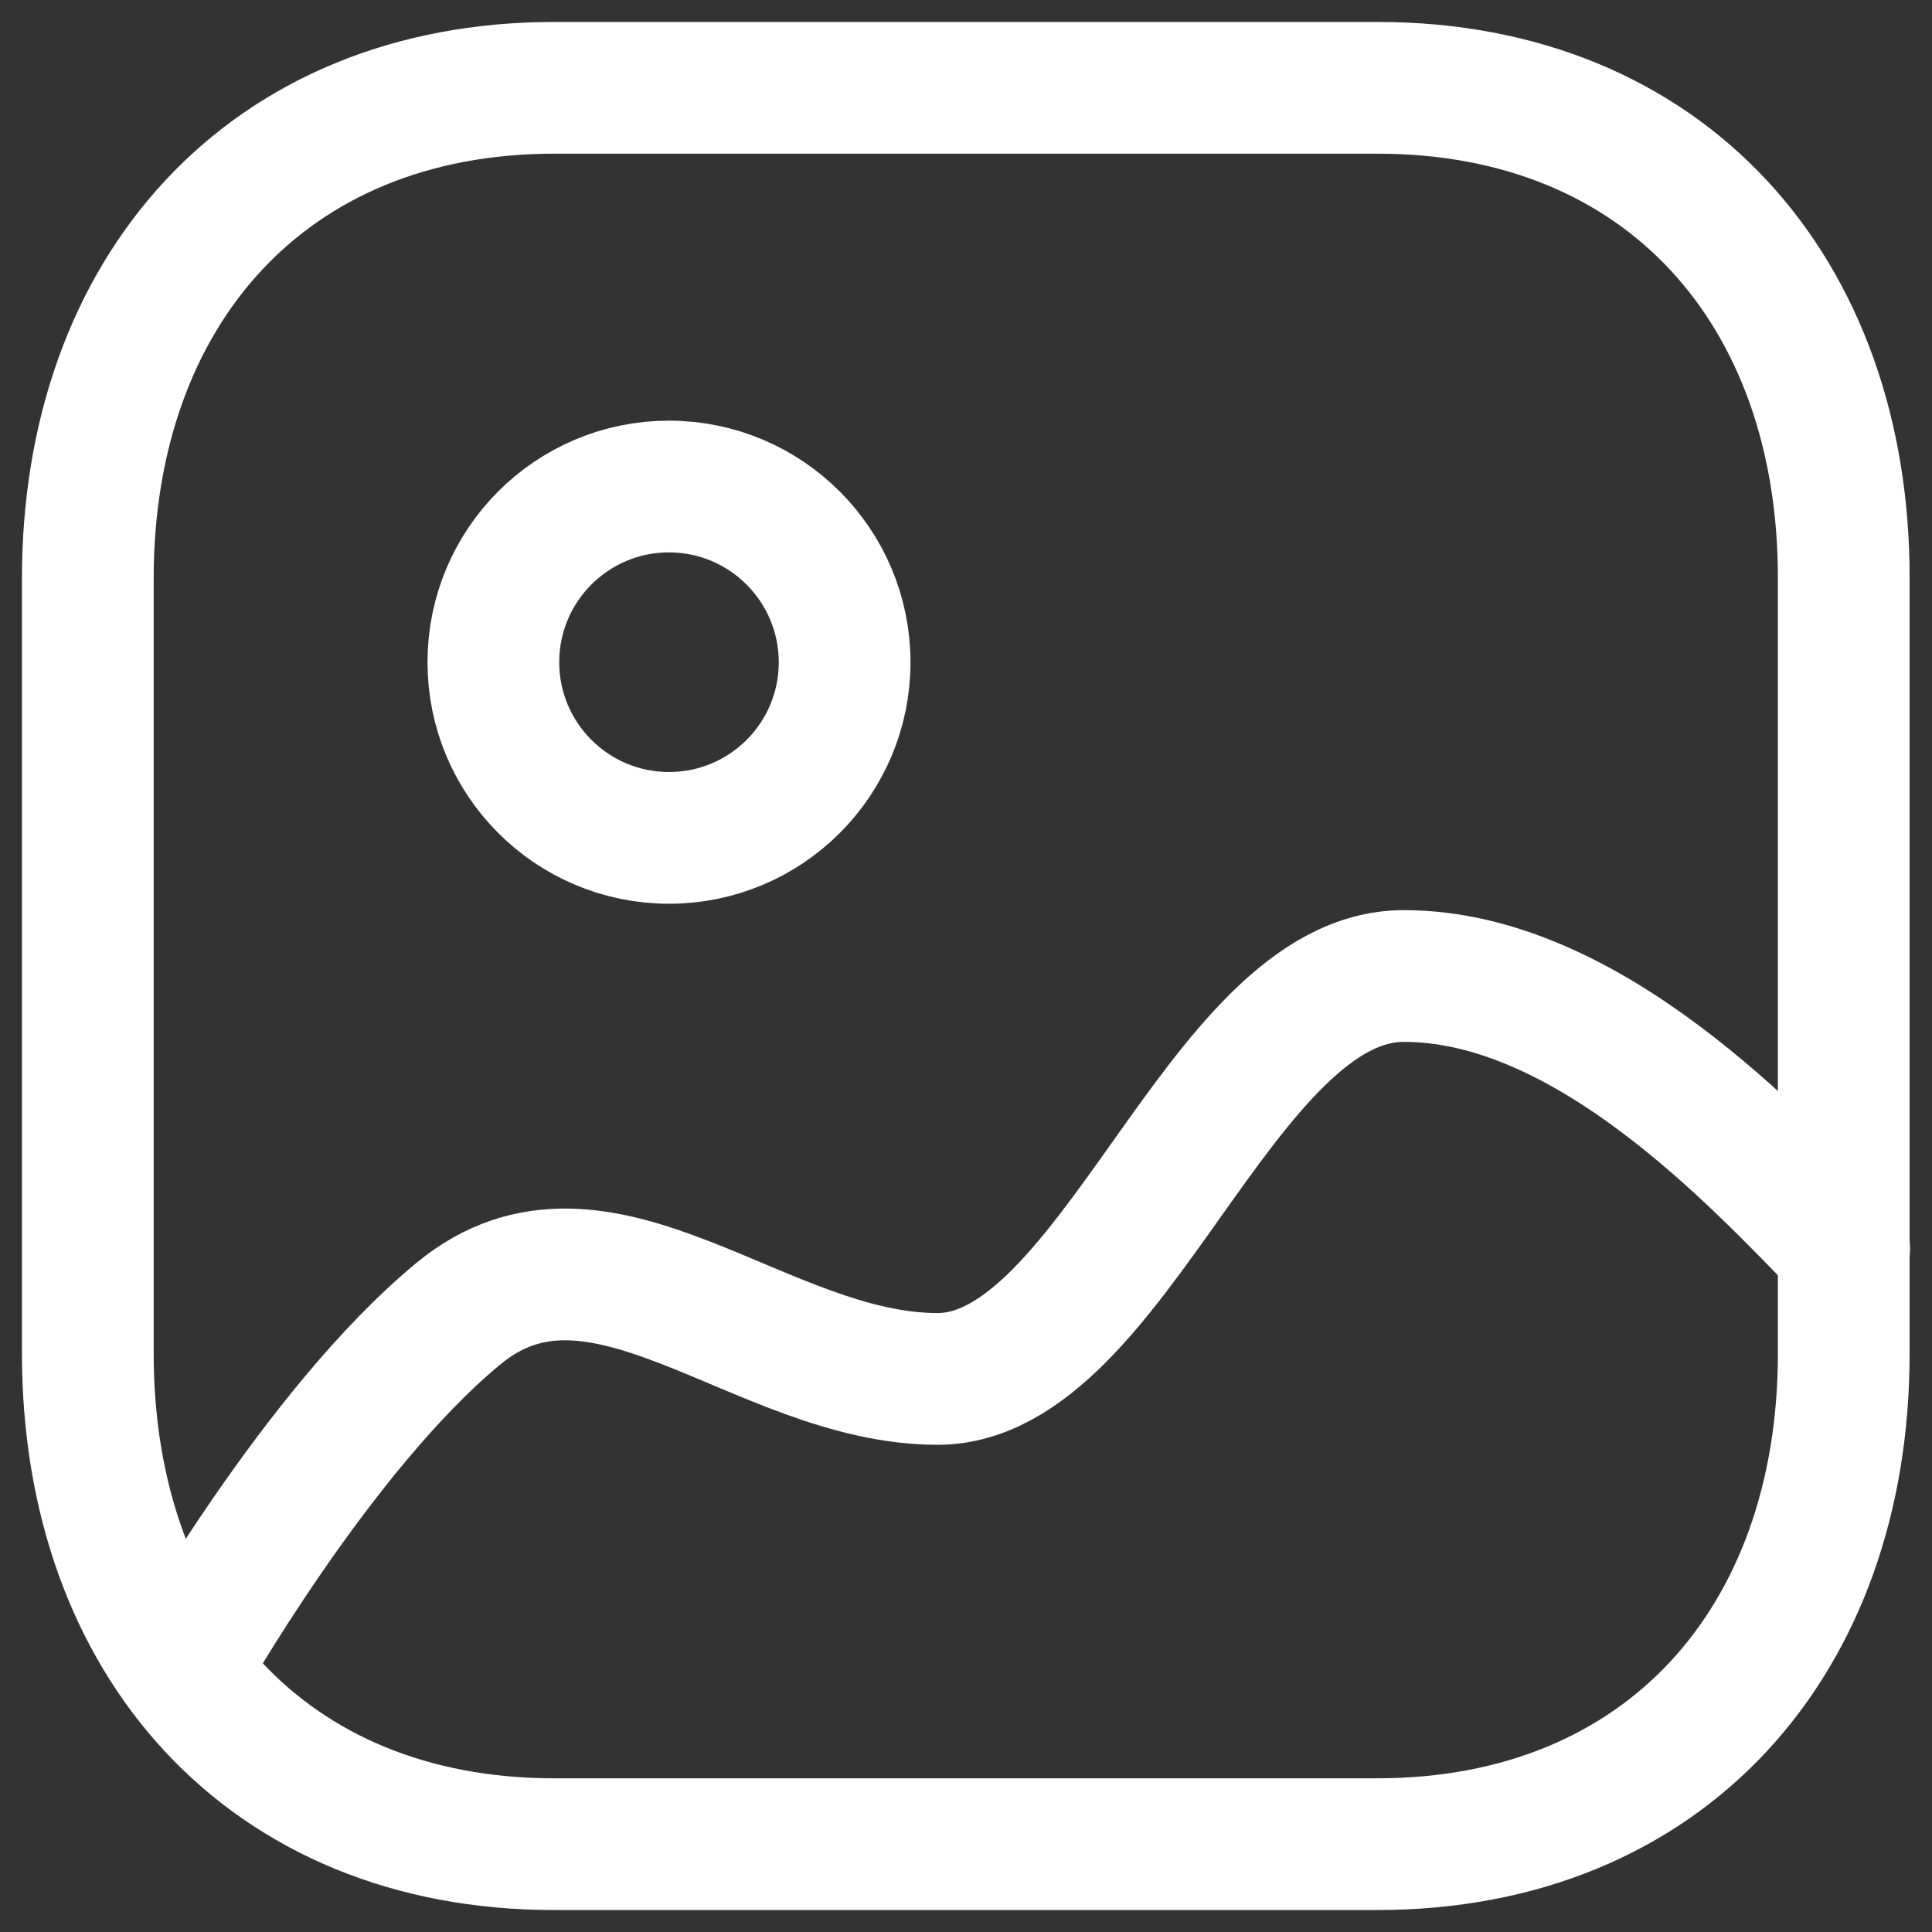
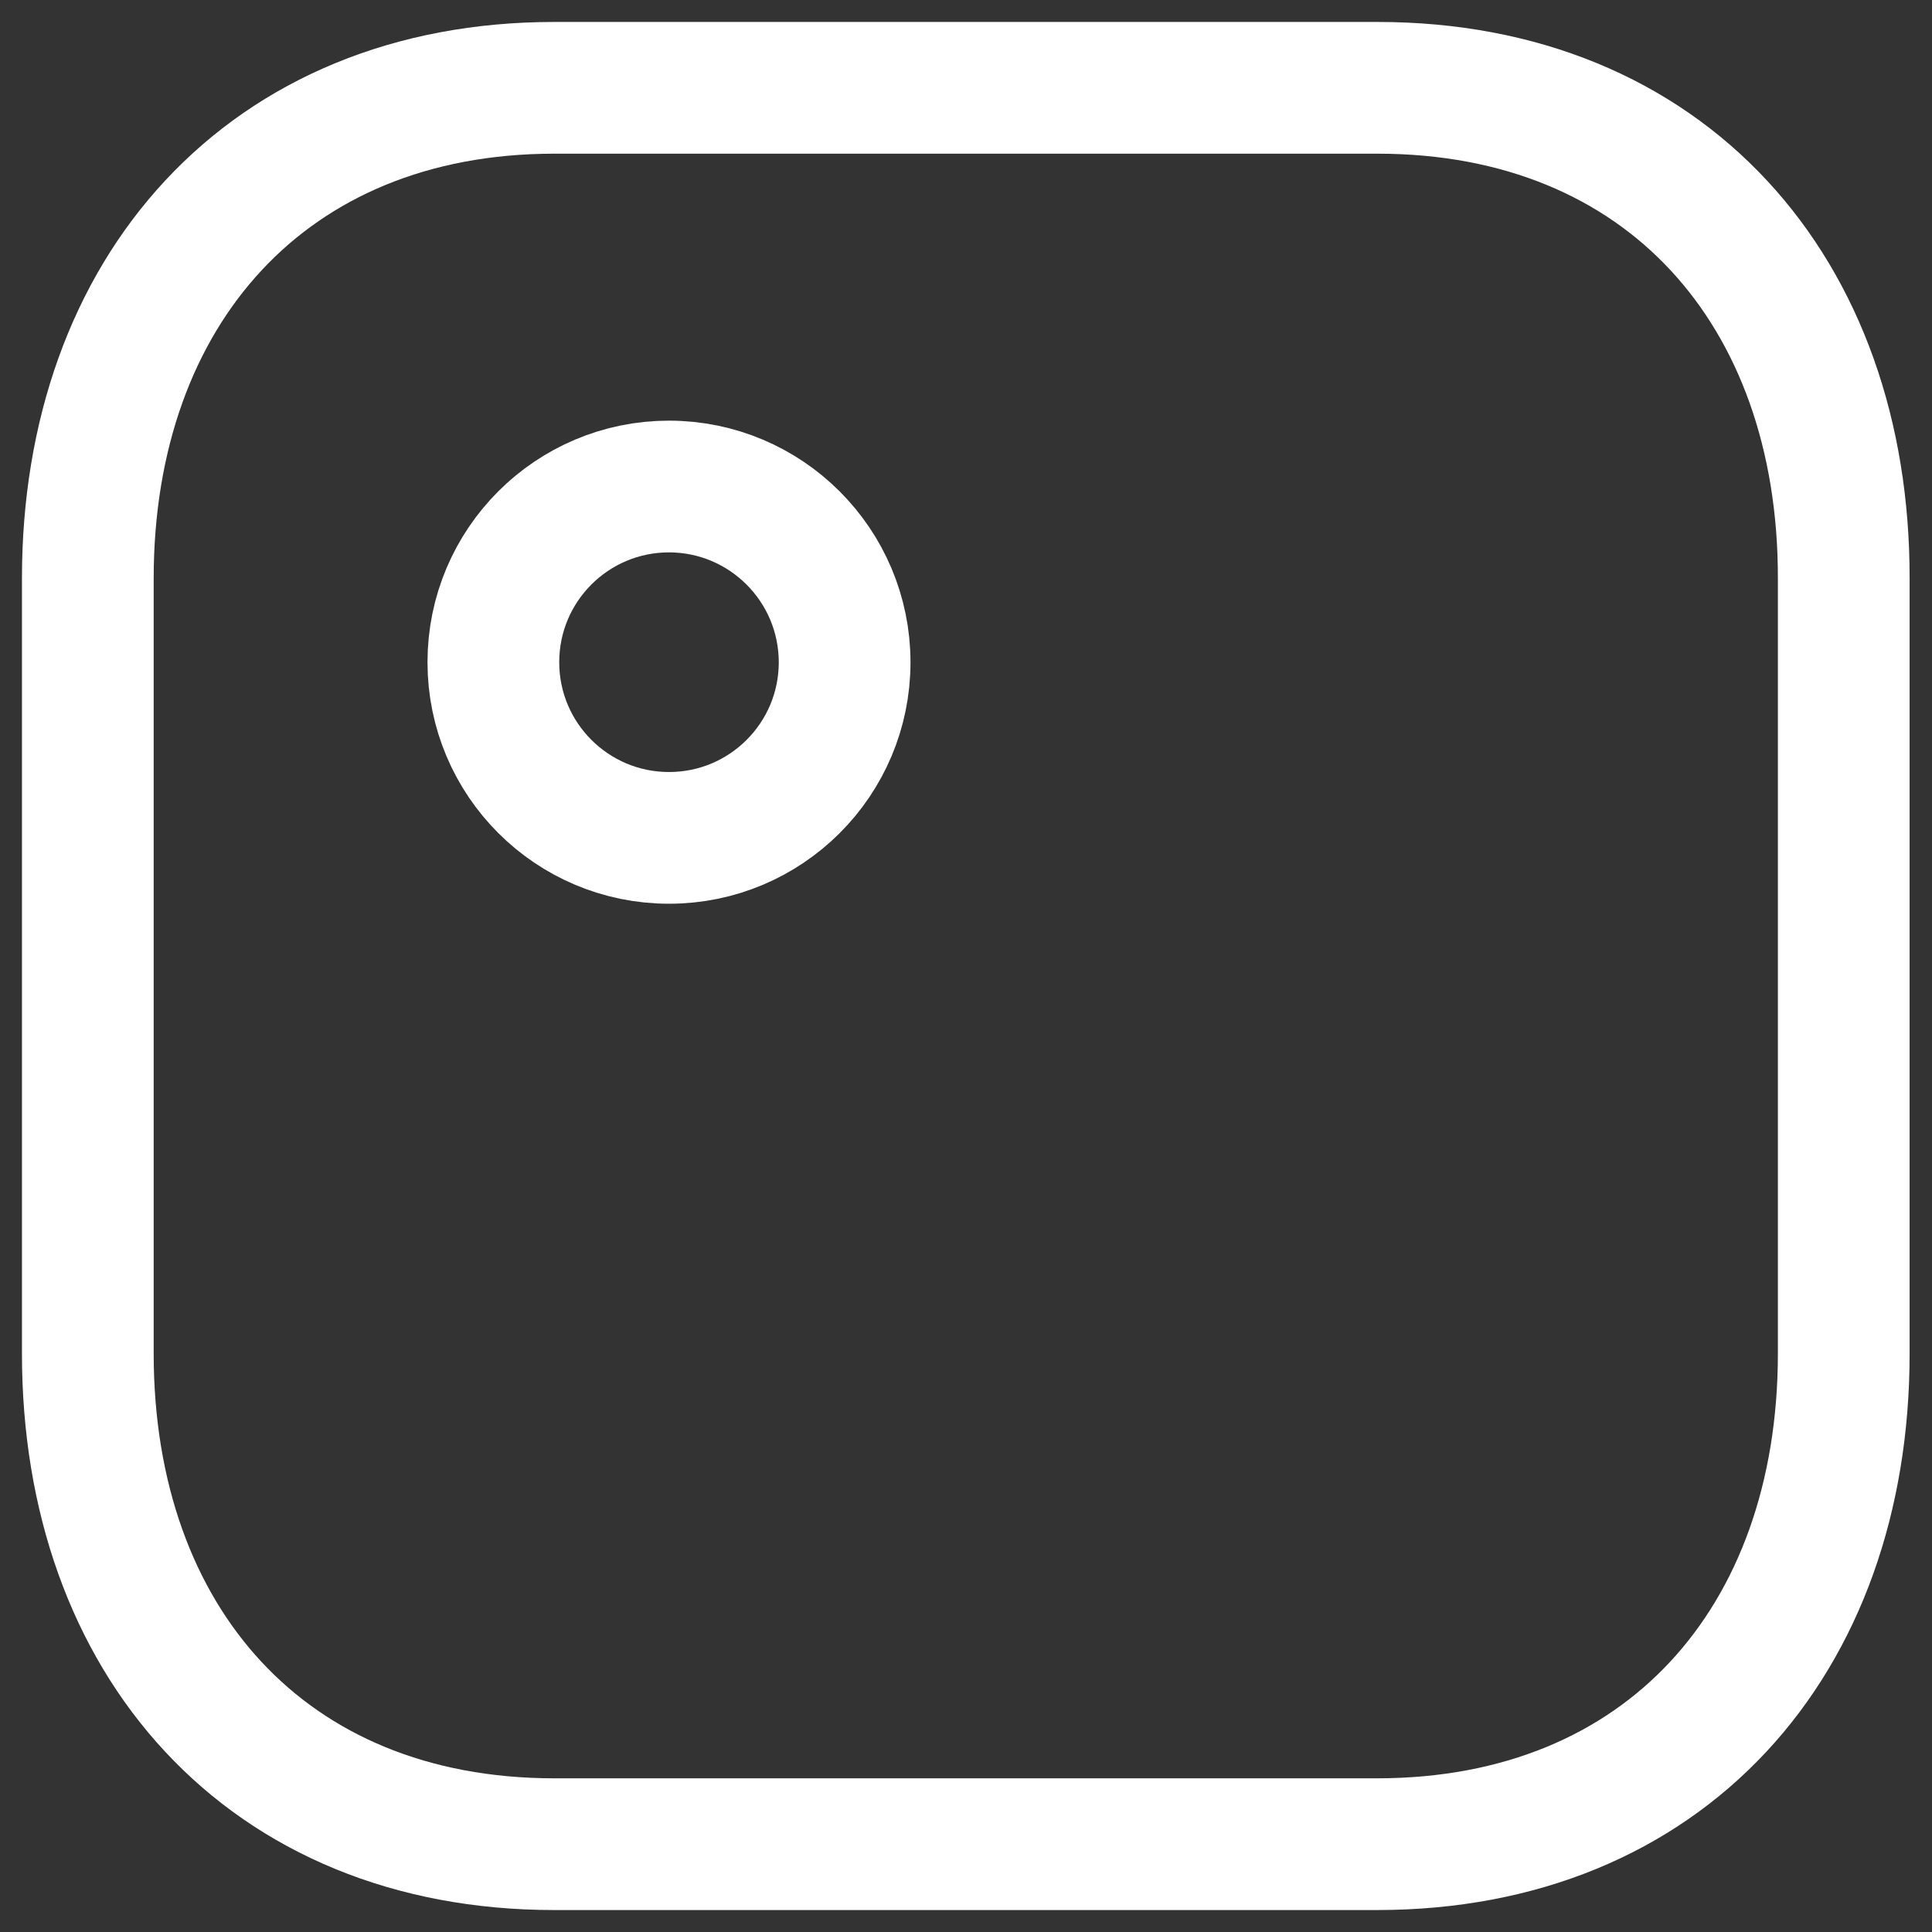
<svg xmlns="http://www.w3.org/2000/svg" width="22" height="22" viewBox="0 0 22 22" fill="none">
  <rect x="0" y="0" width="22" height="22" fill="#333333" stroke="none" />
  <path fill-rule="evenodd" clip-rule="evenodd" d="M15.686 1H6.311C3.047 1 1 3.313 1 6.586V15.414C1 18.687 3.038 21 6.311 21H15.68C18.958 21 20.995 18.687 20.995 15.414V6.586C21 3.313 18.962 1 15.686 1Z" stroke="white" stroke-width="1.5" stroke-linecap="round" stroke-linejoin="round" />
  <path fill-rule="evenodd" clip-rule="evenodd" d="M9.618 7.541C9.618 8.646 8.723 9.541 7.618 9.541C6.514 9.541 5.618 8.646 5.618 7.541C5.618 6.435 6.514 5.54 7.618 5.54C8.722 5.541 9.617 6.436 9.618 7.541Z" stroke="white" stroke-width="1.5" stroke-linecap="round" stroke-linejoin="round" />
-   <path d="M21 14.223C20 13.194 18.076 11.114 15.985 11.114C13.893 11.114 12.687 15.702 10.675 15.702C8.662 15.702 6.834 13.627 5.222 14.957C3.61 16.286 2.084 19.003 2.084 19.003" stroke="white" stroke-width="1.5" stroke-linecap="round" stroke-linejoin="round" />
</svg>